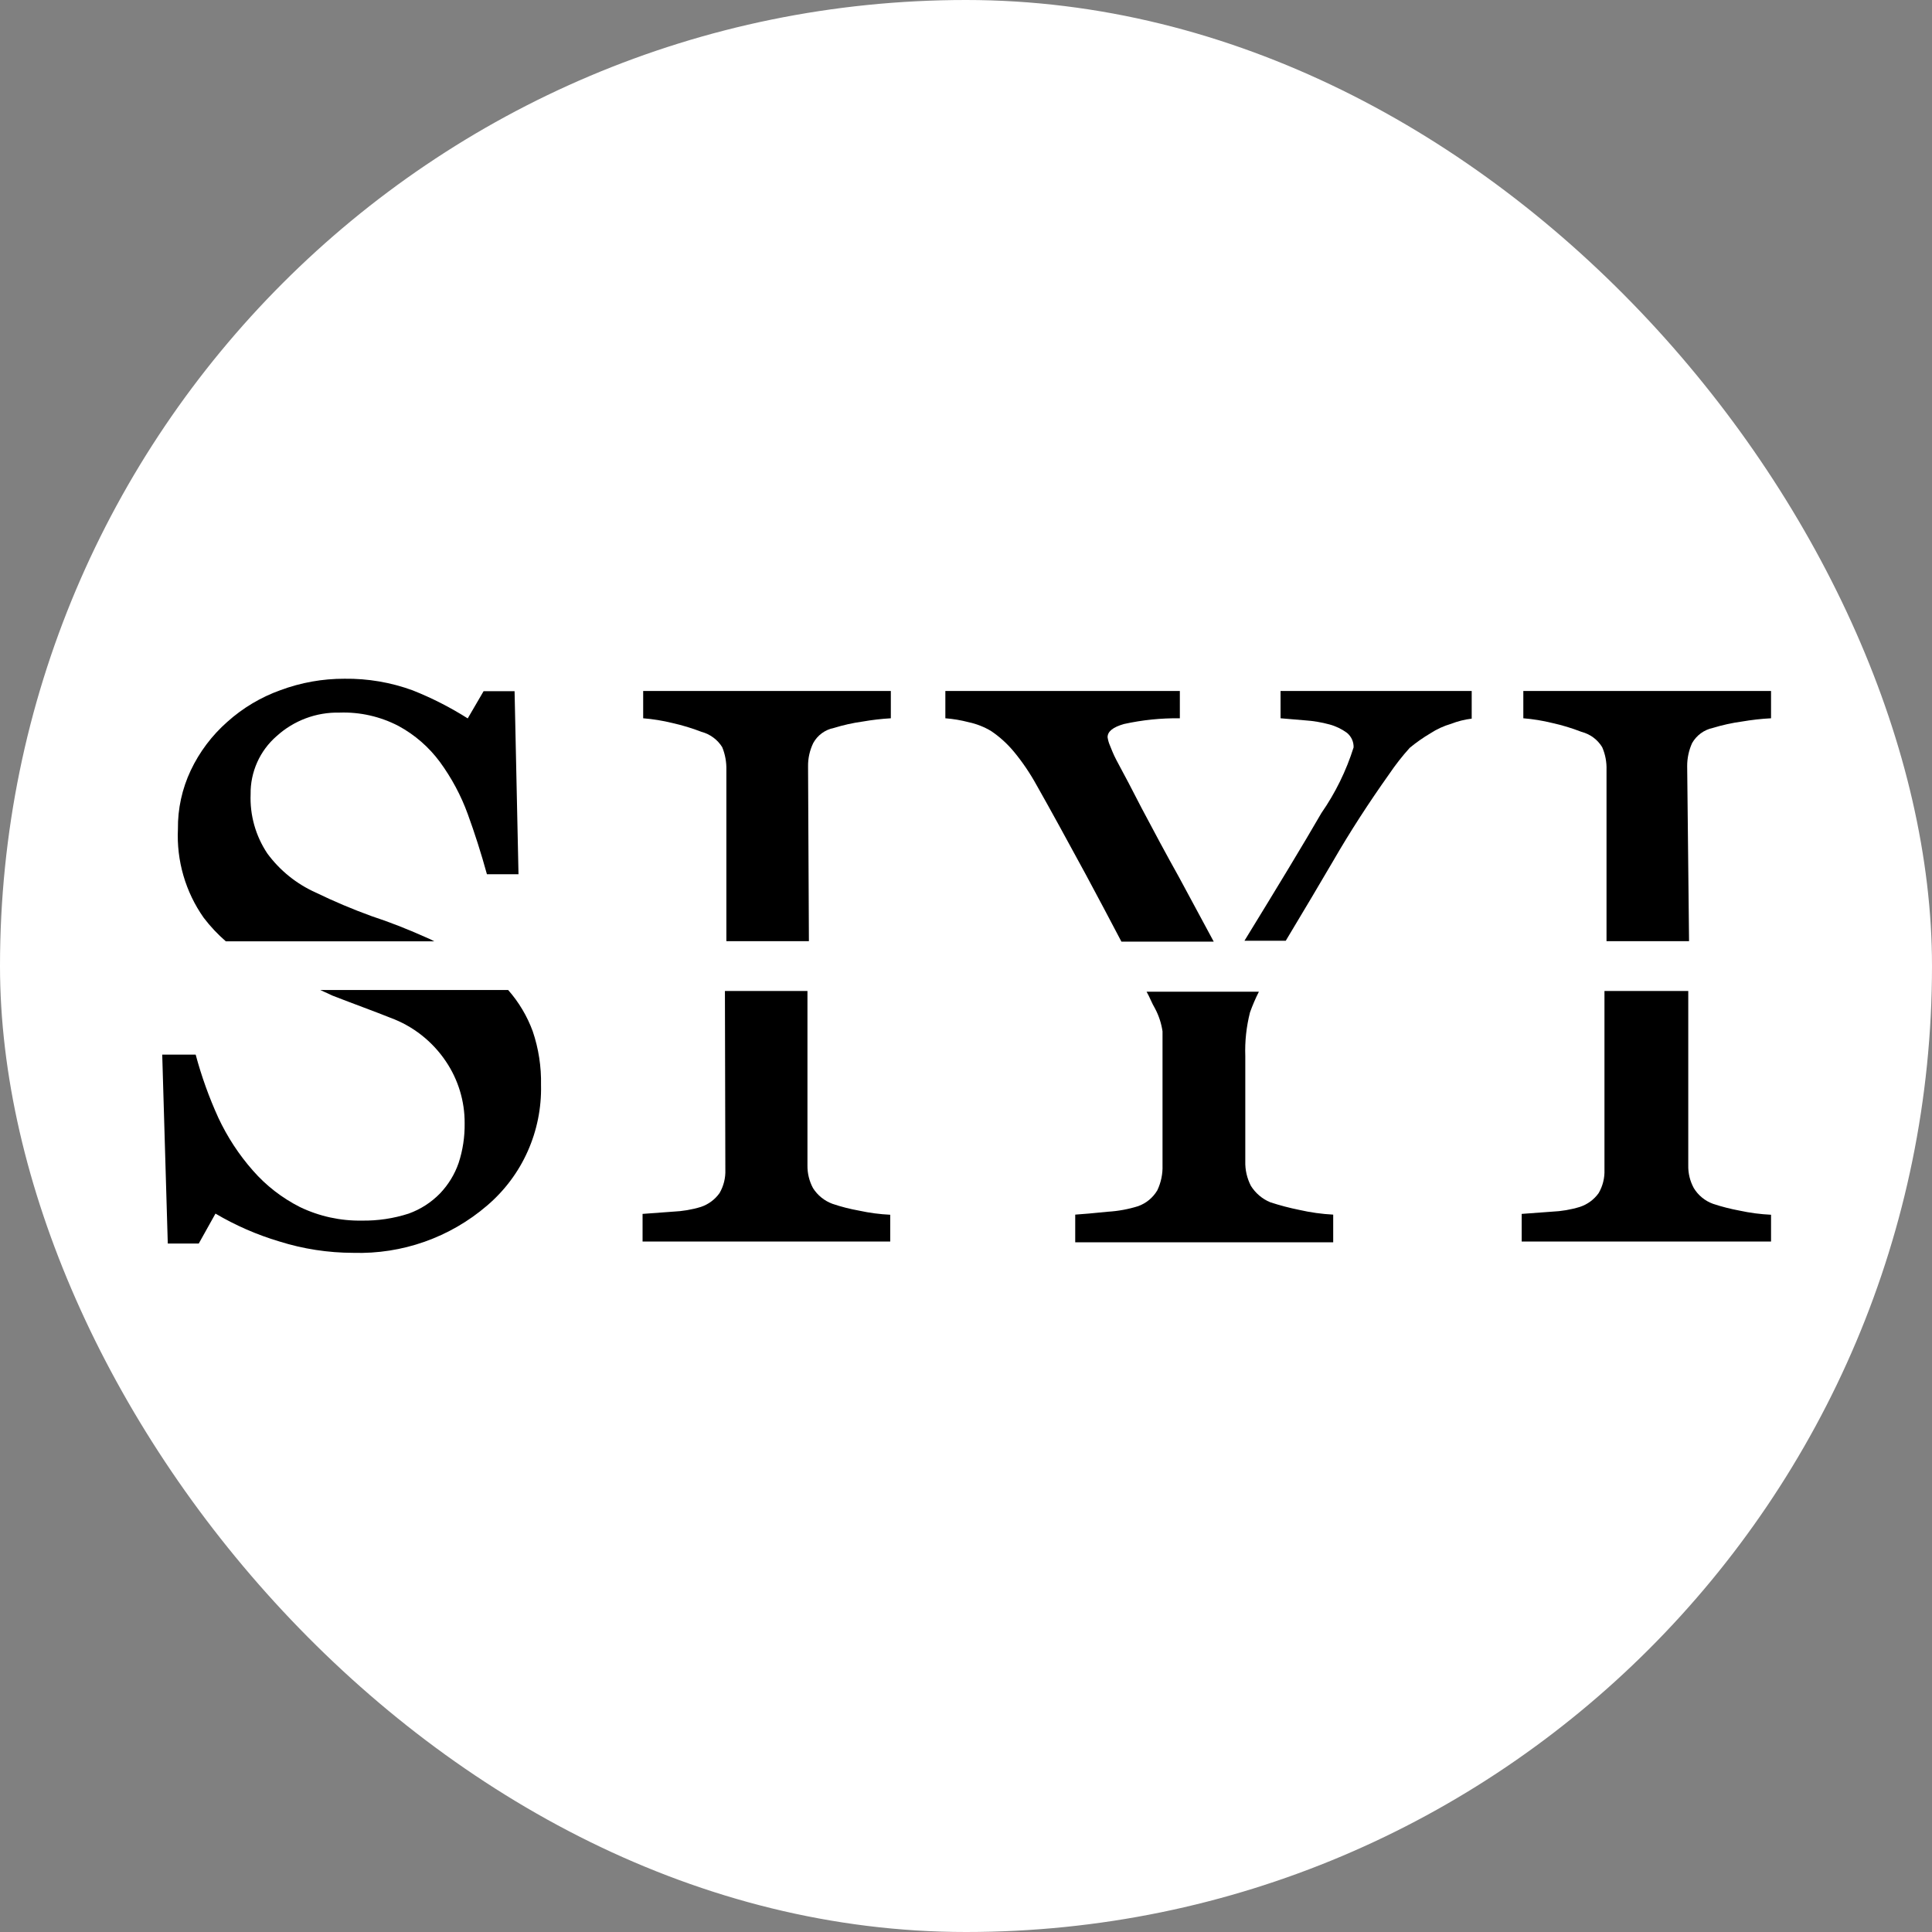
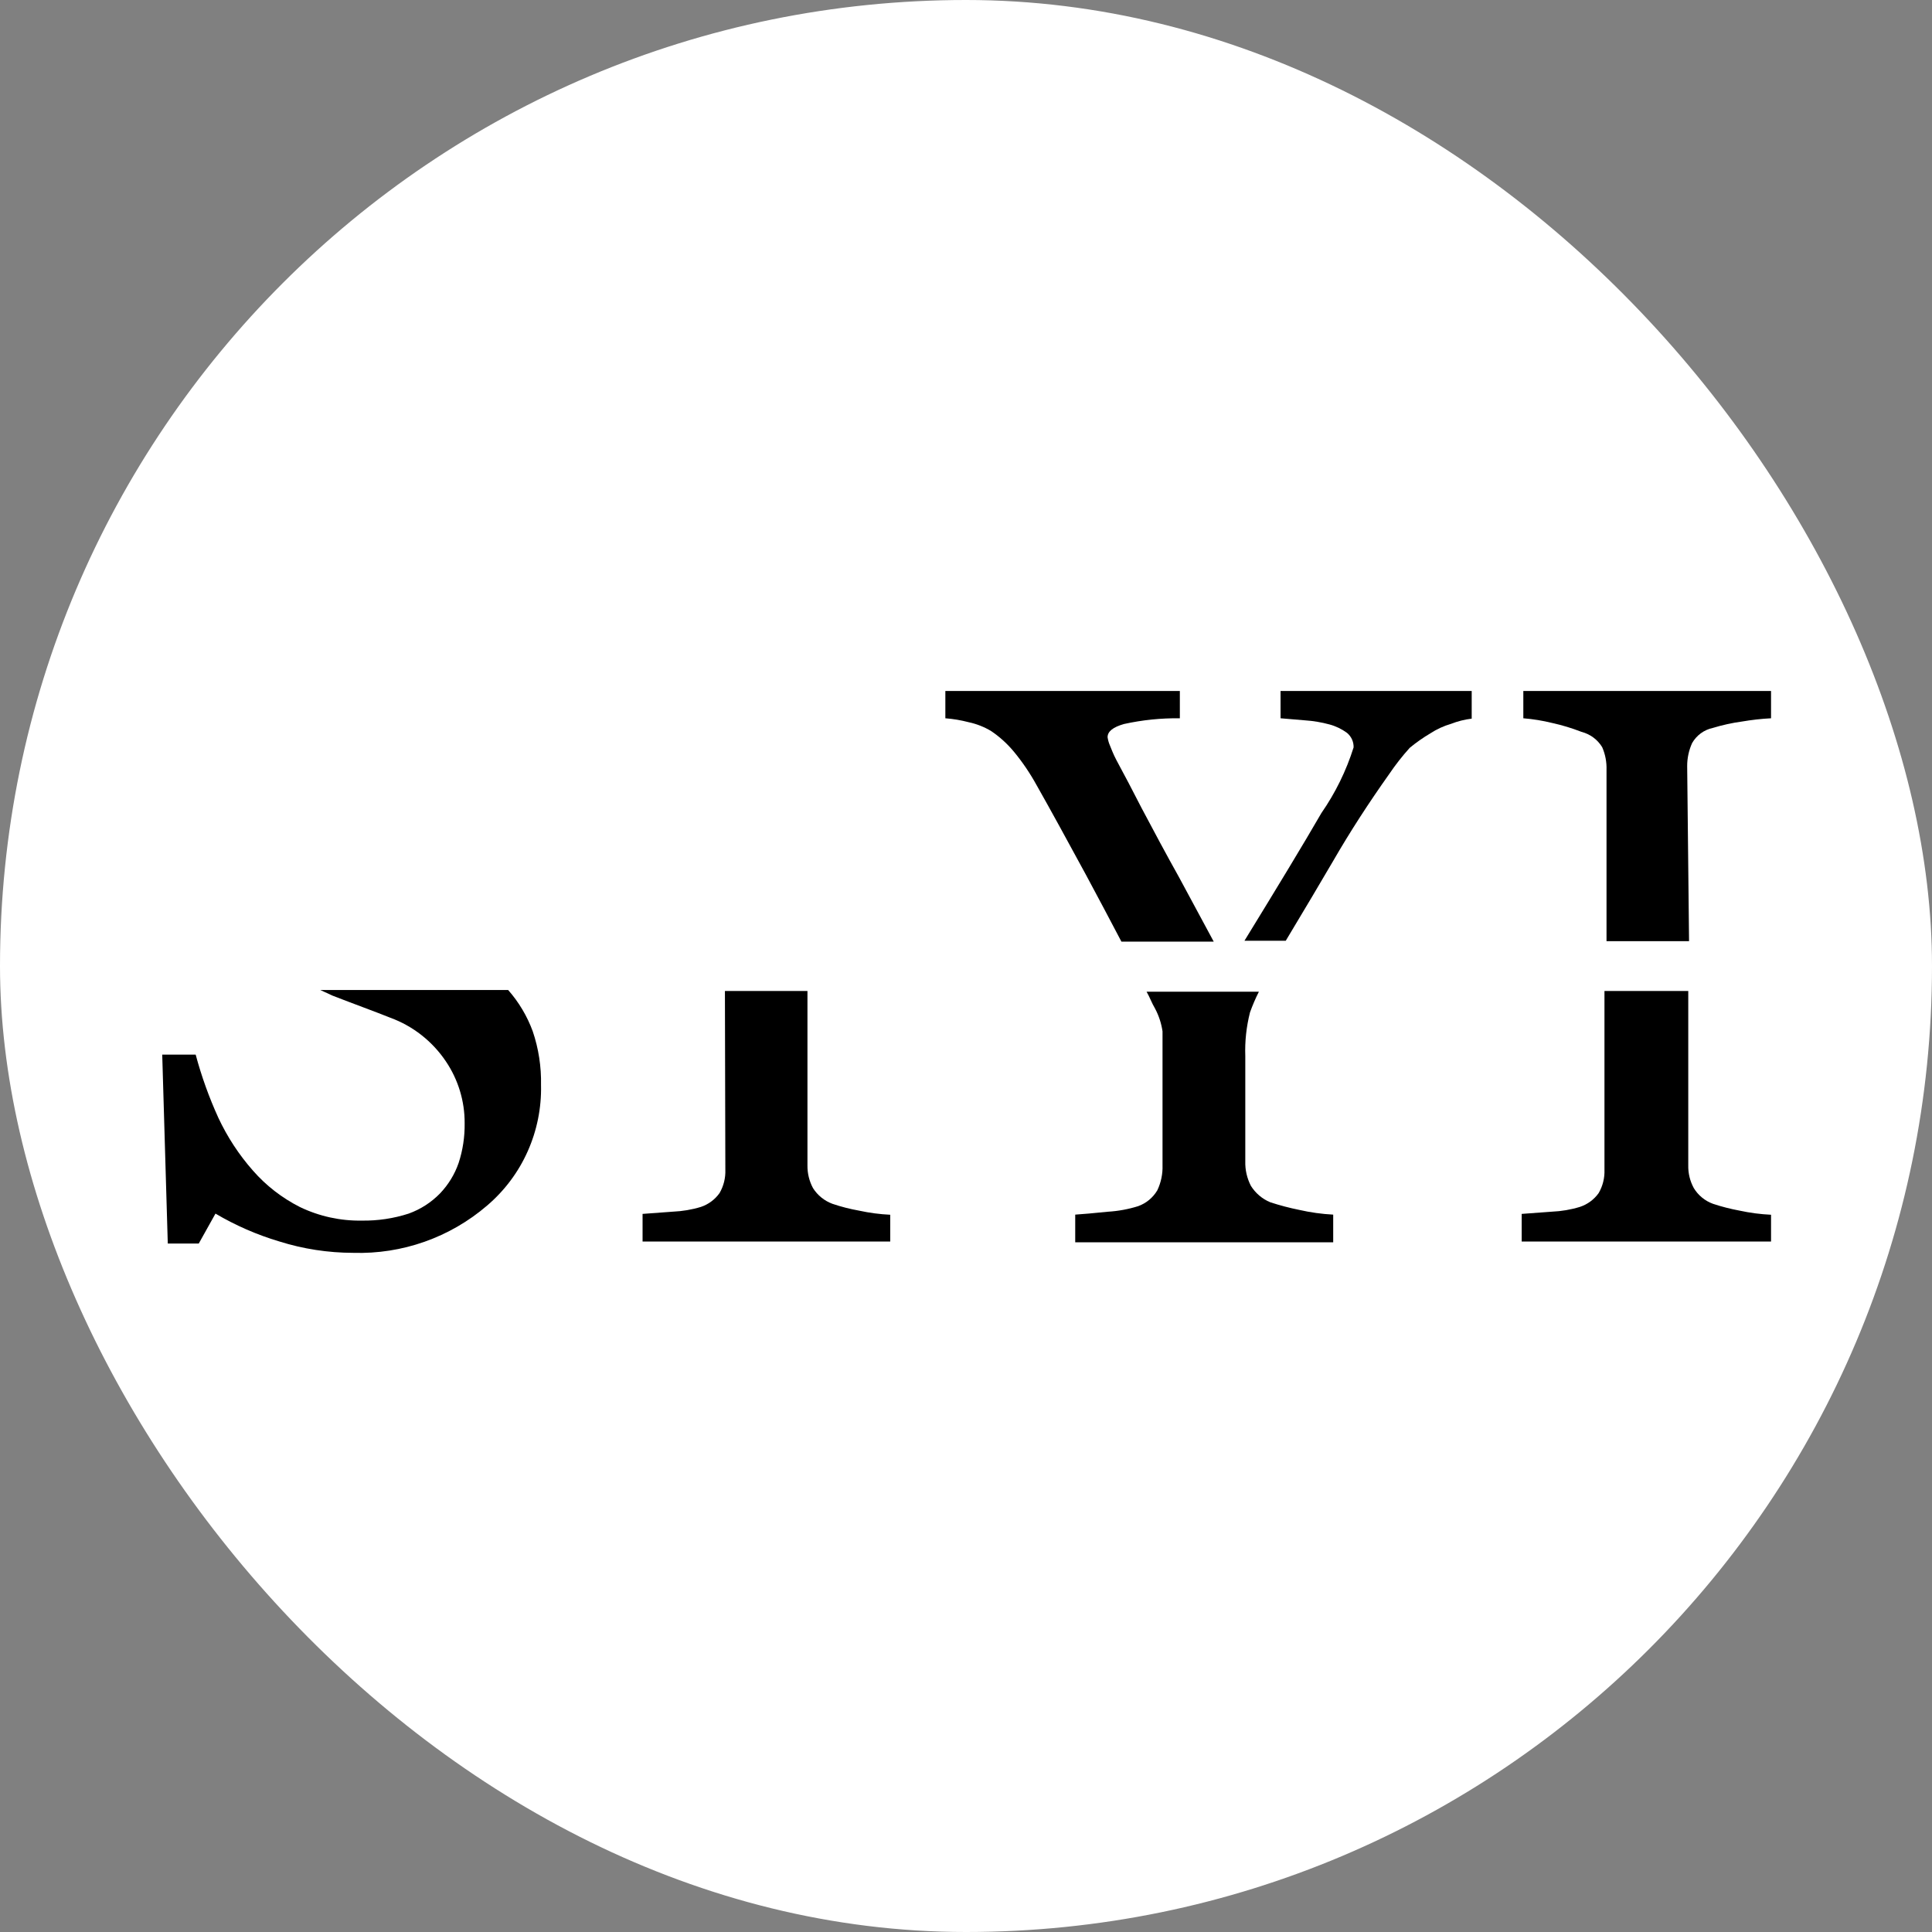
<svg xmlns="http://www.w3.org/2000/svg" width="32" height="32" viewBox="0 0 32 32" fill="none">
  <rect x="0" y="0" width="32" height="32" fill="#808080" stroke="none" />
  <rect width="32" height="32" rx="16" fill="white" />
  <g clip-path="url(#clip0_21172_185)">
-     <path d="M7.033 15.516C6.749 15.389 6.455 15.273 6.154 15.174C5.84 15.06 5.532 14.93 5.231 14.784C4.911 14.641 4.634 14.417 4.427 14.135C4.234 13.845 4.137 13.502 4.151 13.154C4.148 12.972 4.186 12.792 4.26 12.626C4.334 12.46 4.444 12.312 4.581 12.193C4.866 11.934 5.239 11.794 5.624 11.803C5.964 11.791 6.301 11.868 6.602 12.025C6.871 12.171 7.104 12.374 7.286 12.62C7.479 12.884 7.635 13.174 7.747 13.482C7.863 13.8 7.969 14.131 8.065 14.48H8.588L8.523 11.448H8.01L7.747 11.899C7.458 11.716 7.152 11.56 6.834 11.434C6.473 11.302 6.091 11.237 5.706 11.242C5.344 11.241 4.985 11.305 4.646 11.431C4.321 11.547 4.021 11.726 3.764 11.957C3.51 12.181 3.304 12.454 3.159 12.761C3.016 13.064 2.943 13.396 2.947 13.731C2.922 14.255 3.072 14.773 3.374 15.201C3.483 15.344 3.605 15.474 3.74 15.591H7.193C7.141 15.563 7.087 15.538 7.033 15.516Z" fill="black" />
    <path d="M5.508 16.491C5.849 16.624 6.191 16.747 6.465 16.857C6.84 16.994 7.161 17.247 7.384 17.578C7.589 17.881 7.698 18.238 7.696 18.604C7.699 18.828 7.666 19.05 7.596 19.263C7.531 19.451 7.426 19.622 7.289 19.766C7.143 19.916 6.966 20.03 6.769 20.101C6.519 20.182 6.256 20.221 5.993 20.217C5.638 20.223 5.287 20.146 4.967 19.992C4.671 19.842 4.406 19.637 4.188 19.387C3.957 19.125 3.765 18.831 3.617 18.515C3.463 18.177 3.337 17.827 3.241 17.468H2.687L2.779 20.597H3.292L3.569 20.101C3.901 20.297 4.256 20.452 4.625 20.562C5.022 20.687 5.434 20.75 5.849 20.751C6.661 20.776 7.452 20.497 8.068 19.968C8.356 19.722 8.586 19.416 8.74 19.07C8.894 18.725 8.97 18.349 8.961 17.971C8.967 17.669 8.921 17.368 8.824 17.082C8.732 16.831 8.594 16.599 8.417 16.398H5.306L5.508 16.491Z" fill="black" />
    <path d="M12.014 19.375C12.019 19.51 11.986 19.644 11.918 19.761C11.842 19.868 11.734 19.948 11.61 19.99C11.459 20.036 11.303 20.062 11.145 20.069L10.643 20.106V20.564H14.745V20.12C14.571 20.112 14.399 20.089 14.229 20.052C14.079 20.025 13.932 19.988 13.788 19.939C13.655 19.89 13.542 19.799 13.466 19.679C13.404 19.564 13.372 19.434 13.374 19.303V16.414H12.007L12.014 19.375Z" fill="black" />
-     <path d="M13.384 12.693C13.382 12.559 13.412 12.427 13.47 12.307C13.505 12.243 13.554 12.187 13.613 12.144C13.672 12.101 13.74 12.071 13.812 12.057C13.968 12.009 14.128 11.973 14.29 11.951C14.444 11.924 14.6 11.906 14.755 11.897V11.445H10.653V11.897C10.815 11.91 10.976 11.936 11.135 11.975C11.3 12.012 11.463 12.061 11.62 12.122C11.762 12.16 11.885 12.251 11.962 12.375C12.011 12.494 12.034 12.623 12.031 12.751V15.589H13.398L13.384 12.693Z" fill="black" />
    <path d="M22.082 14.259C22.362 13.774 22.673 13.295 23.008 12.823C23.112 12.669 23.226 12.523 23.35 12.386C23.458 12.297 23.572 12.217 23.692 12.146C23.798 12.077 23.913 12.024 24.034 11.989C24.144 11.946 24.259 11.917 24.376 11.903V11.445H21.21V11.897L21.613 11.931C21.751 11.94 21.887 11.963 22.02 11.999C22.125 12.027 22.224 12.075 22.311 12.139C22.346 12.168 22.374 12.205 22.393 12.246C22.412 12.288 22.421 12.333 22.42 12.379C22.298 12.766 22.119 13.132 21.887 13.466C21.583 13.992 21.155 14.697 20.612 15.582H21.296C21.605 15.067 21.868 14.626 22.082 14.259Z" fill="black" />
    <path d="M19.528 14.529C19.316 14.15 19.111 13.767 18.91 13.387L18.694 12.97C18.616 12.826 18.55 12.7 18.492 12.591C18.434 12.481 18.41 12.409 18.383 12.345C18.364 12.302 18.352 12.257 18.345 12.211C18.345 12.115 18.434 12.044 18.616 11.992C18.92 11.925 19.23 11.893 19.542 11.897V11.445H15.658V11.897C15.789 11.907 15.918 11.929 16.044 11.962C16.176 11.99 16.302 12.04 16.417 12.109C16.558 12.204 16.684 12.319 16.793 12.45C16.936 12.623 17.061 12.808 17.169 13.004C17.402 13.415 17.672 13.91 17.986 14.488C18.195 14.878 18.39 15.244 18.574 15.596H20.103L19.528 14.529Z" fill="black" />
    <path d="M19.132 16.706C19.194 16.823 19.236 16.951 19.255 17.082V19.301C19.26 19.444 19.23 19.586 19.169 19.715C19.097 19.837 18.985 19.93 18.851 19.978C18.688 20.029 18.519 20.06 18.349 20.07C18.109 20.094 17.928 20.111 17.809 20.118V20.576H22.082V20.118C21.893 20.108 21.706 20.082 21.521 20.04C21.358 20.007 21.197 19.965 21.039 19.913C20.906 19.858 20.794 19.762 20.718 19.64C20.654 19.515 20.622 19.376 20.626 19.236V17.492C20.617 17.248 20.644 17.004 20.704 16.768C20.746 16.651 20.795 16.536 20.851 16.426H18.991C19.043 16.515 19.077 16.614 19.132 16.706Z" fill="black" />
    <path d="M27.945 12.693C27.944 12.56 27.972 12.428 28.027 12.307C28.064 12.243 28.113 12.188 28.172 12.145C28.231 12.102 28.298 12.072 28.369 12.057C28.527 12.009 28.688 11.973 28.852 11.951C29.011 11.924 29.172 11.905 29.334 11.897V11.445H25.231V11.897C25.392 11.91 25.552 11.936 25.71 11.975C25.875 12.011 26.037 12.061 26.195 12.122C26.338 12.159 26.46 12.249 26.537 12.375C26.589 12.494 26.613 12.622 26.609 12.751V15.589H27.976L27.945 12.693Z" fill="black" />
    <path d="M26.575 16.414V19.375C26.58 19.51 26.547 19.644 26.479 19.761C26.402 19.869 26.293 19.949 26.168 19.99C26.018 20.036 25.863 20.062 25.706 20.069L25.204 20.106V20.564H29.334V20.12C29.159 20.112 28.985 20.089 28.814 20.052C28.664 20.024 28.517 19.987 28.373 19.939C28.24 19.891 28.128 19.799 28.055 19.679C27.992 19.564 27.96 19.434 27.963 19.303V16.414H26.575Z" fill="black" />
  </g>
  <defs>
    <clipPath id="clip0_21172_185">
      <rect width="26.667" height="9.573" fill="white" transform="translate(2.667 11.215)" />
    </clipPath>
  </defs>
</svg>